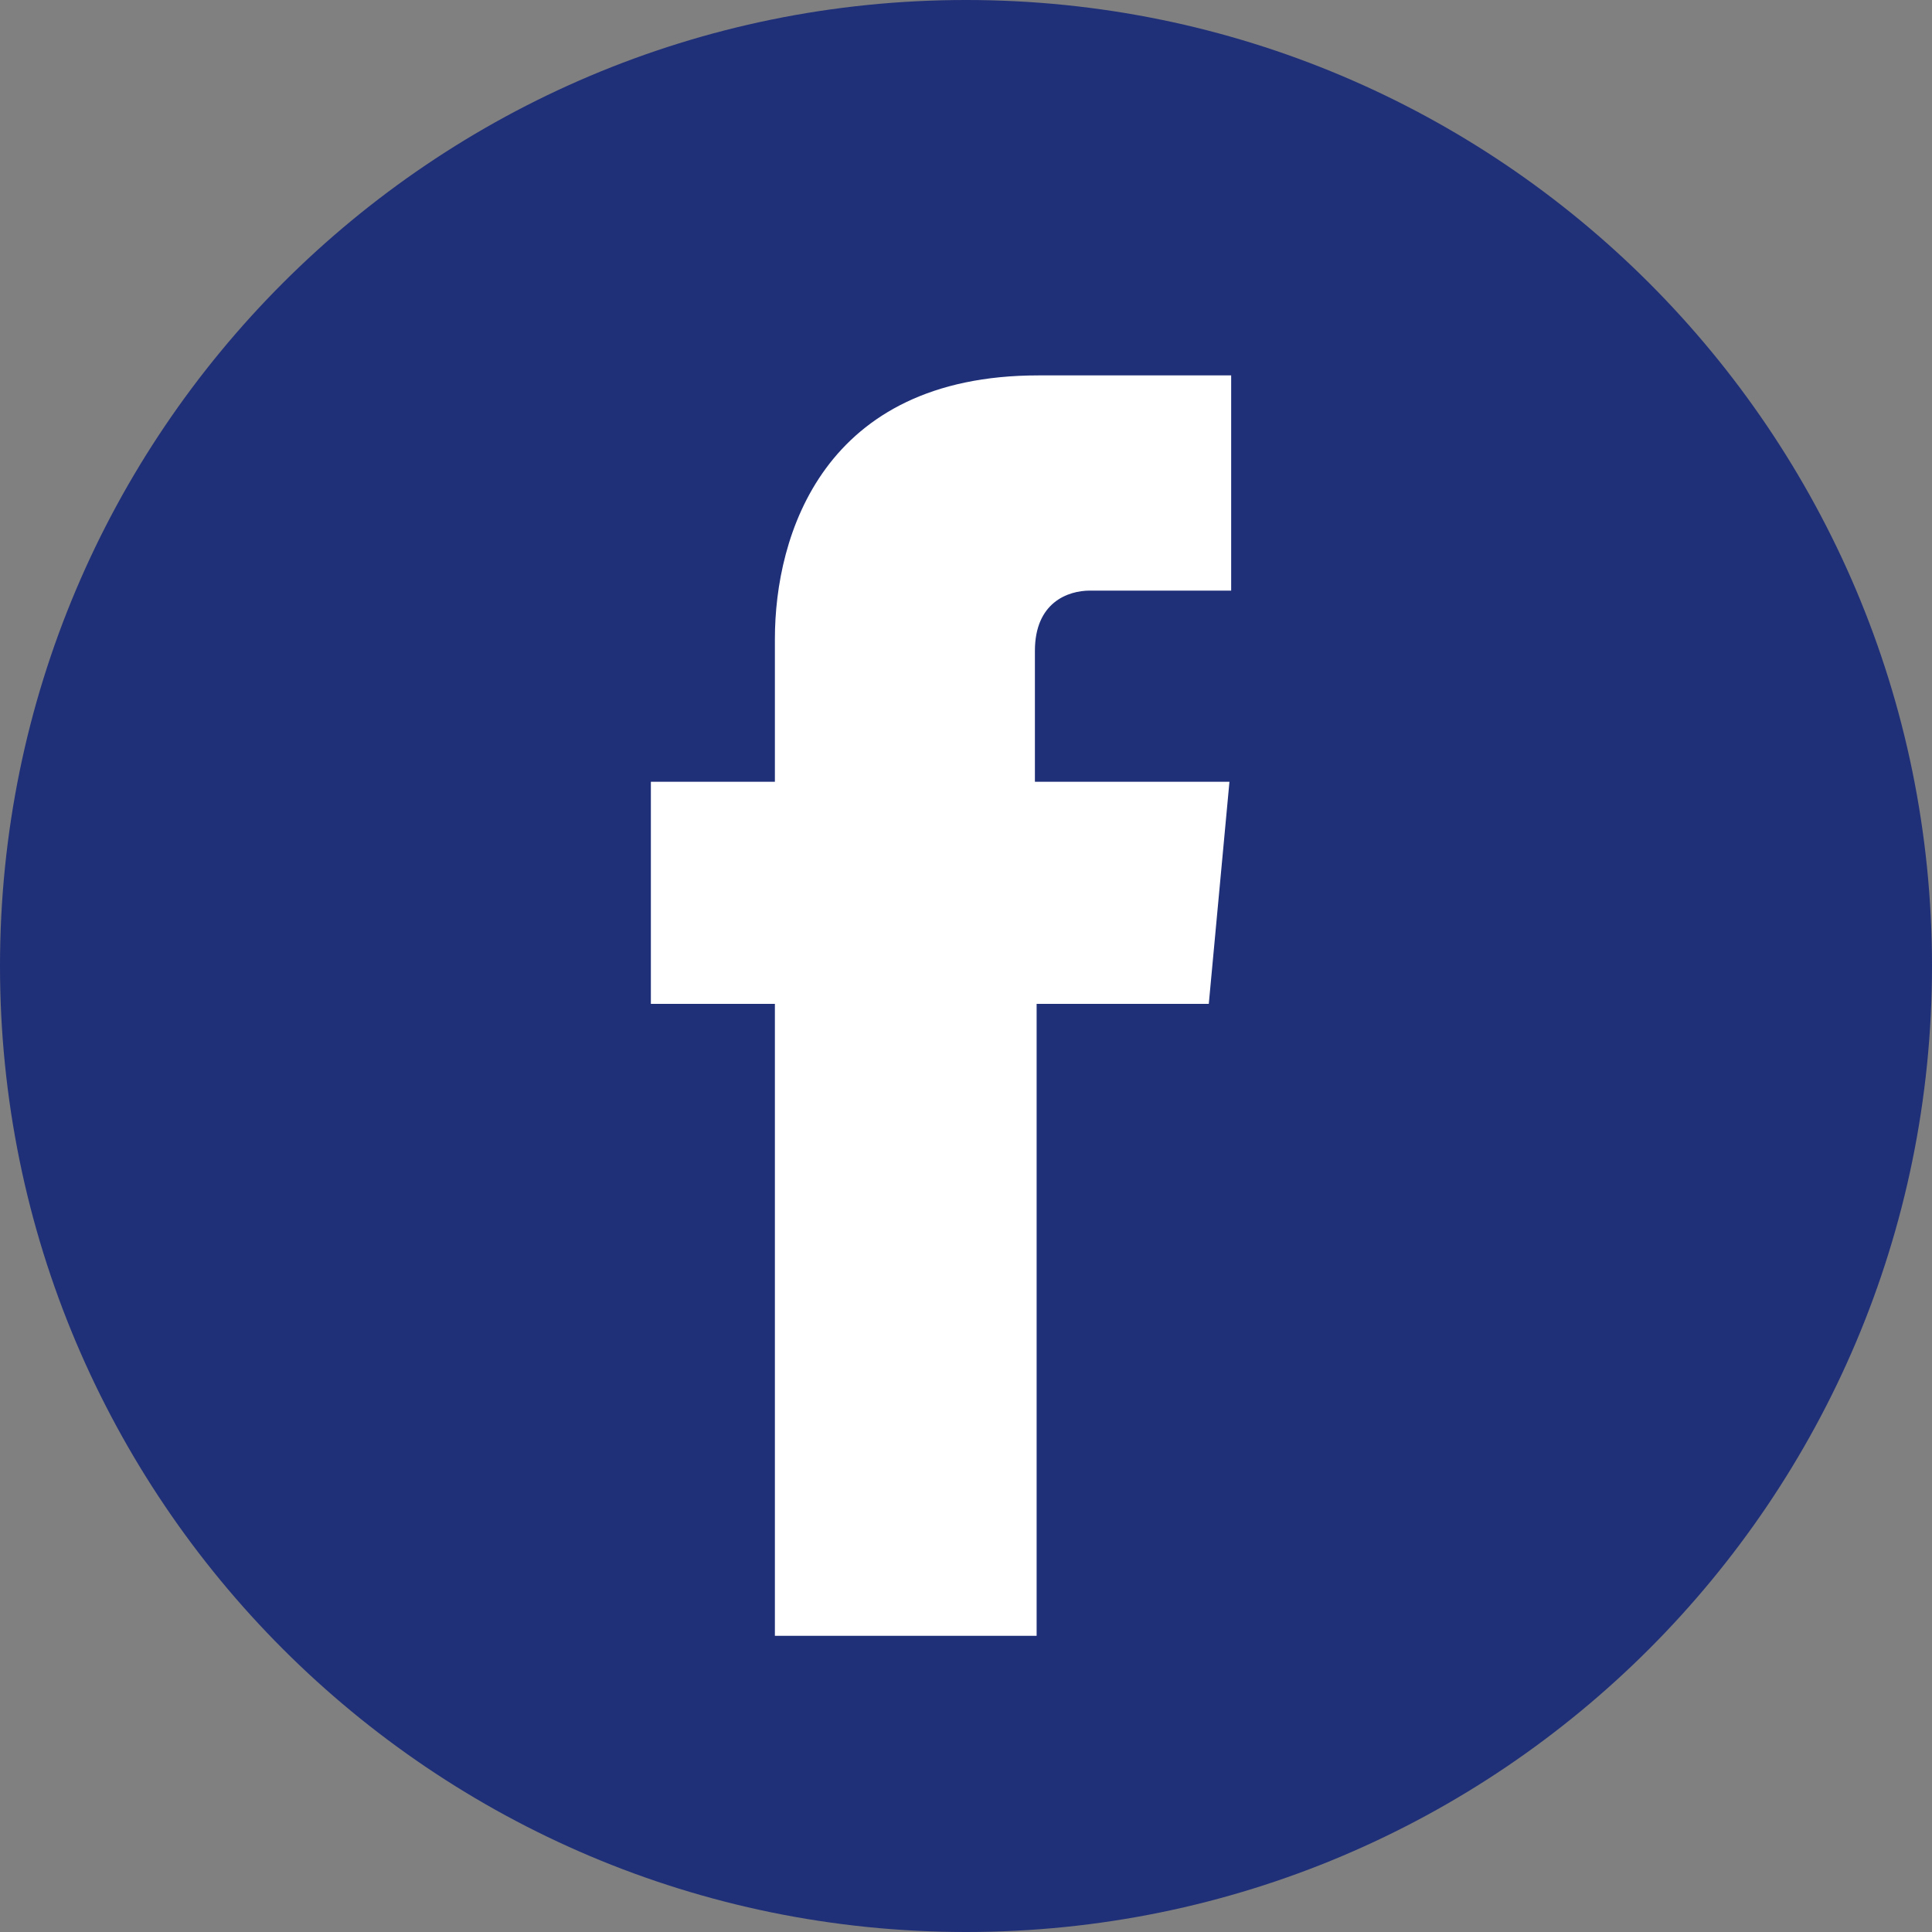
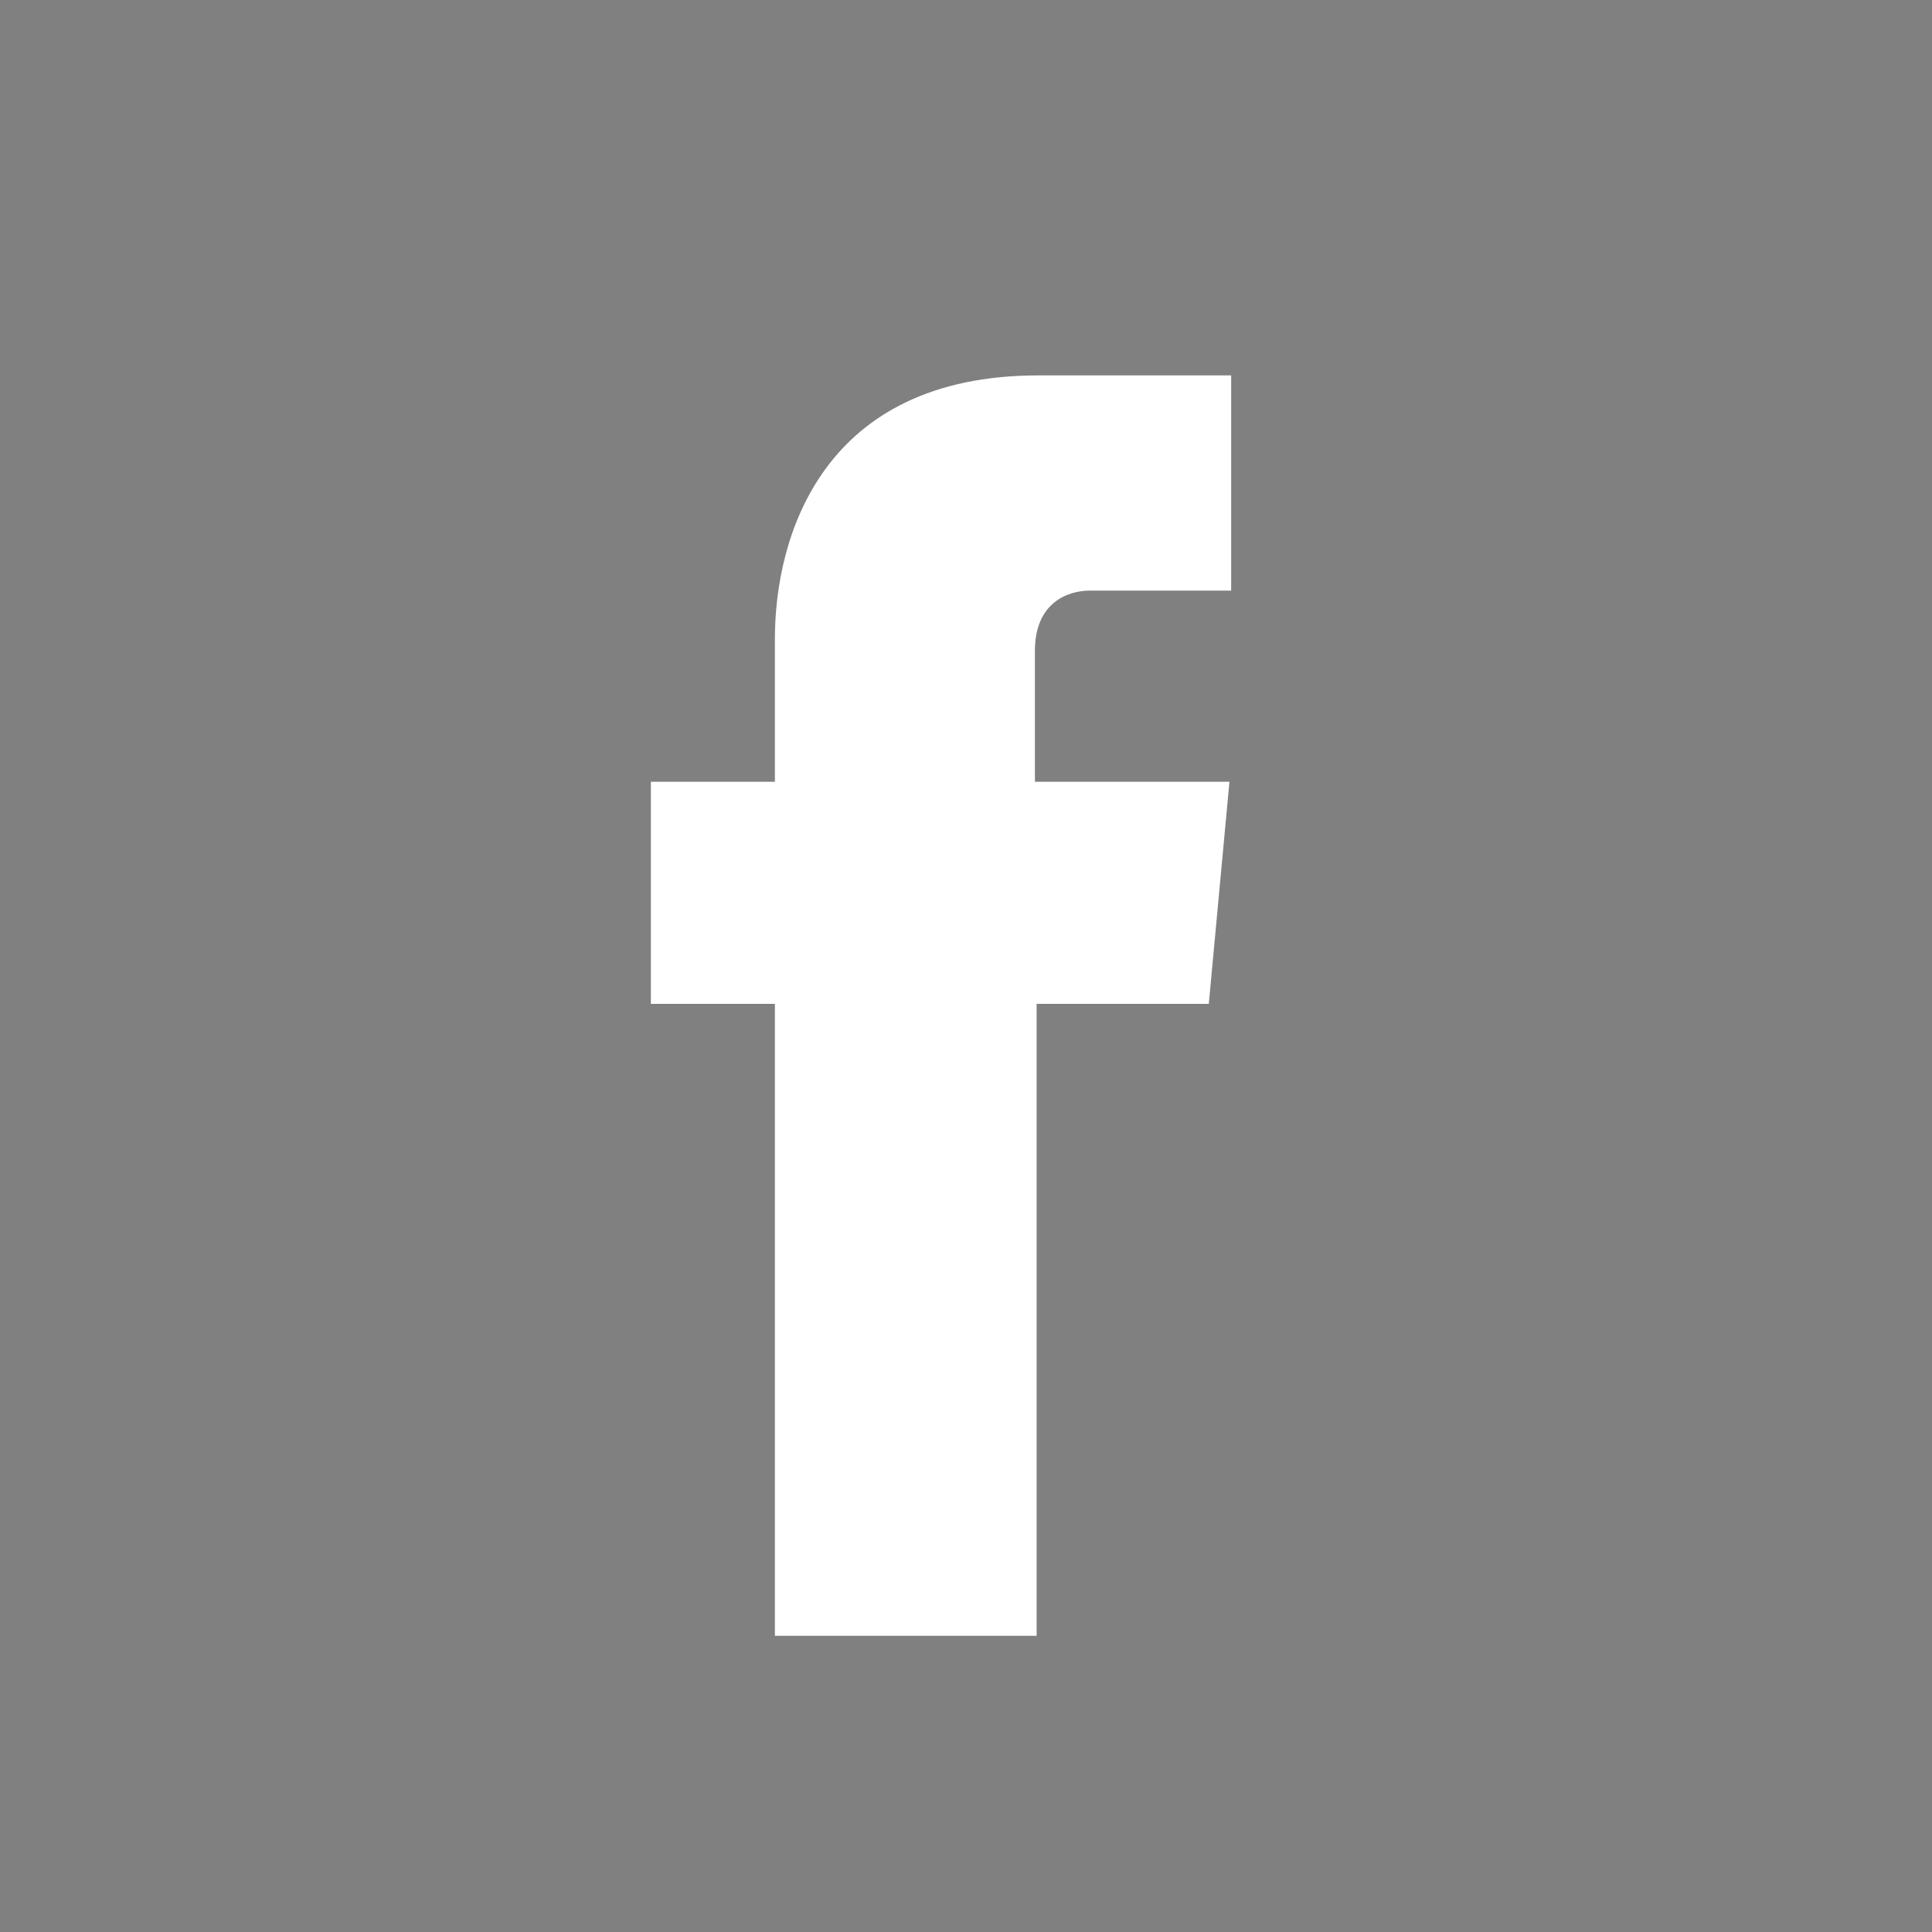
<svg xmlns="http://www.w3.org/2000/svg" width="36" height="36" viewBox="0 0 36 36" fill="none">
  <rect x="0" y="0" width="36" height="36" fill="#808080" stroke="none" />
-   <path d="M18 36C27.941 36 36 27.941 36 18C36 8.059 27.941 0 18 0C8.059 0 0 8.059 0 18C0 27.941 8.059 36 18 36Z" fill="#1F2F78" />
  <path d="M22.524 18.706H19.316V30.481H14.439V18.706H12.128V14.567H14.439V11.904C14.439 9.979 15.337 6.995 19.348 6.995H22.941V11.005H20.31C19.893 11.005 19.284 11.23 19.284 12.128V14.567H22.909L22.524 18.706Z" fill="white" />
</svg>